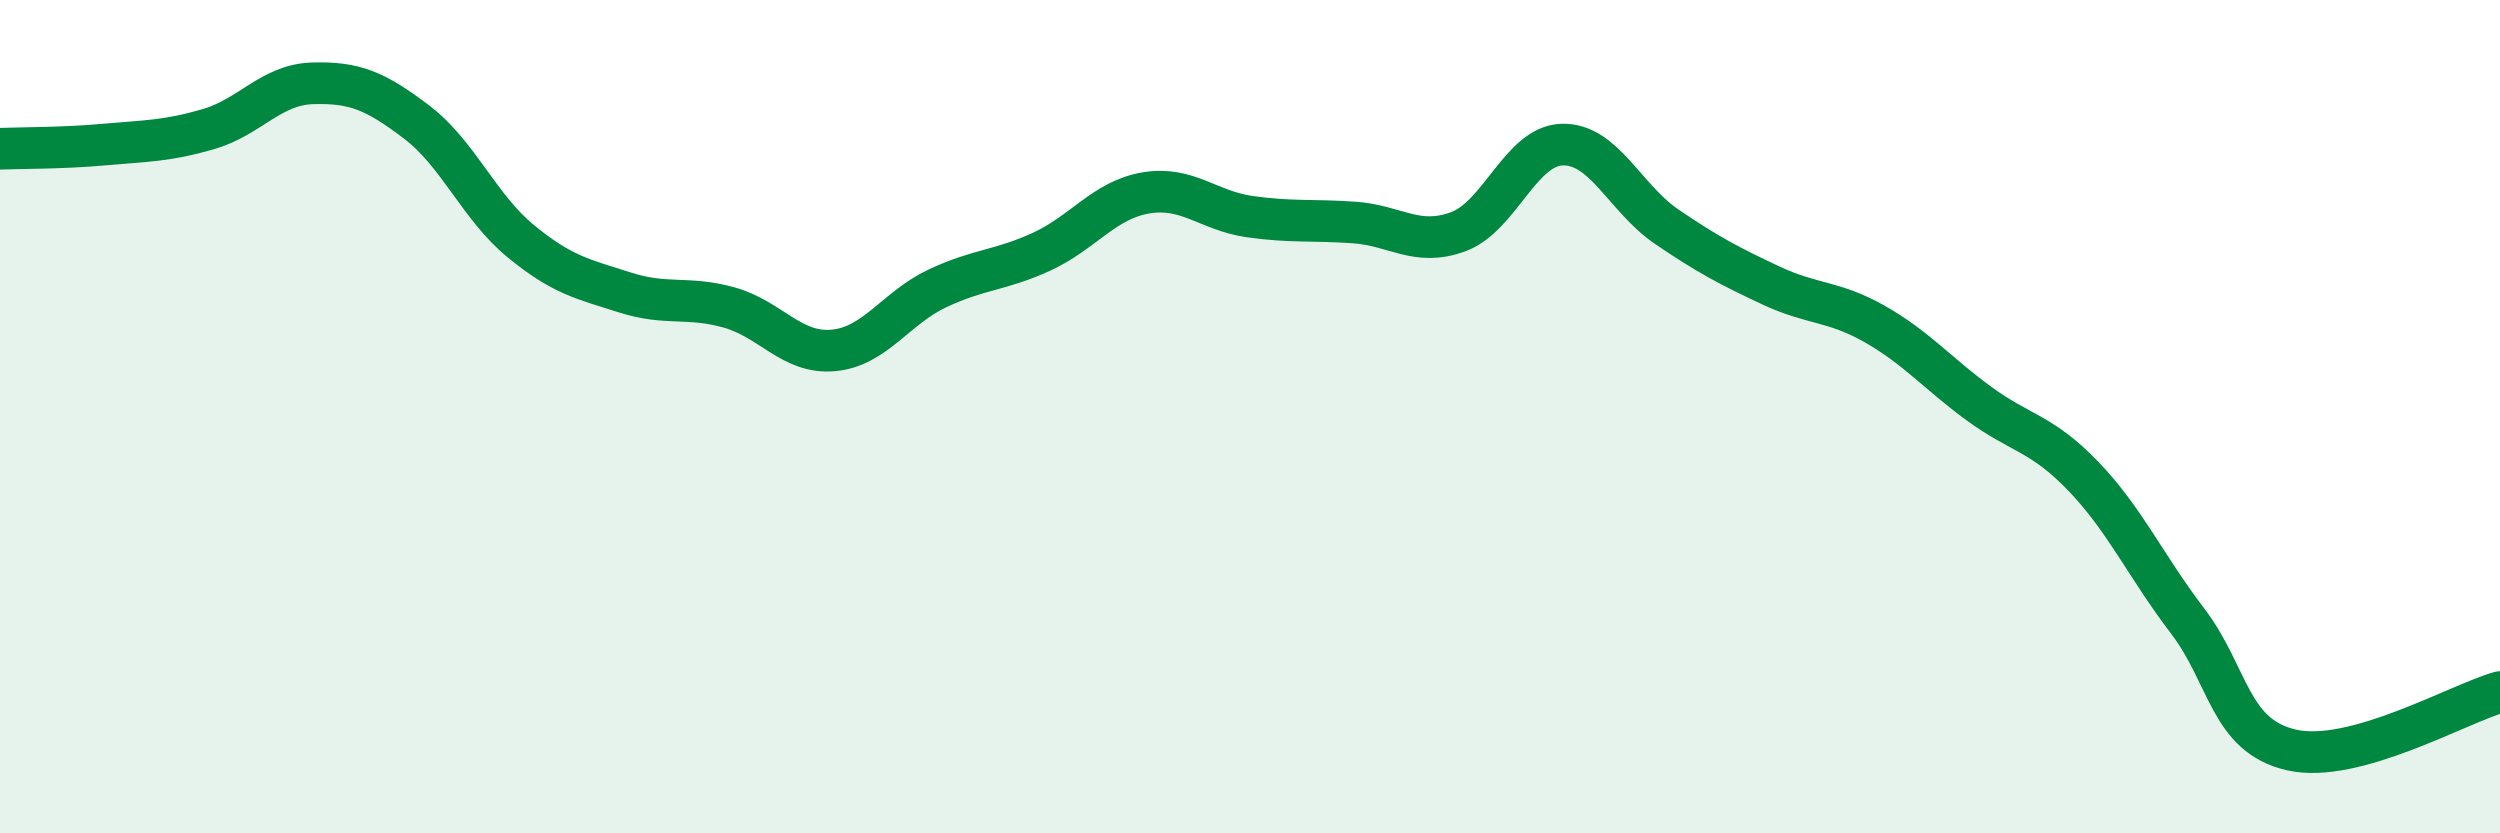
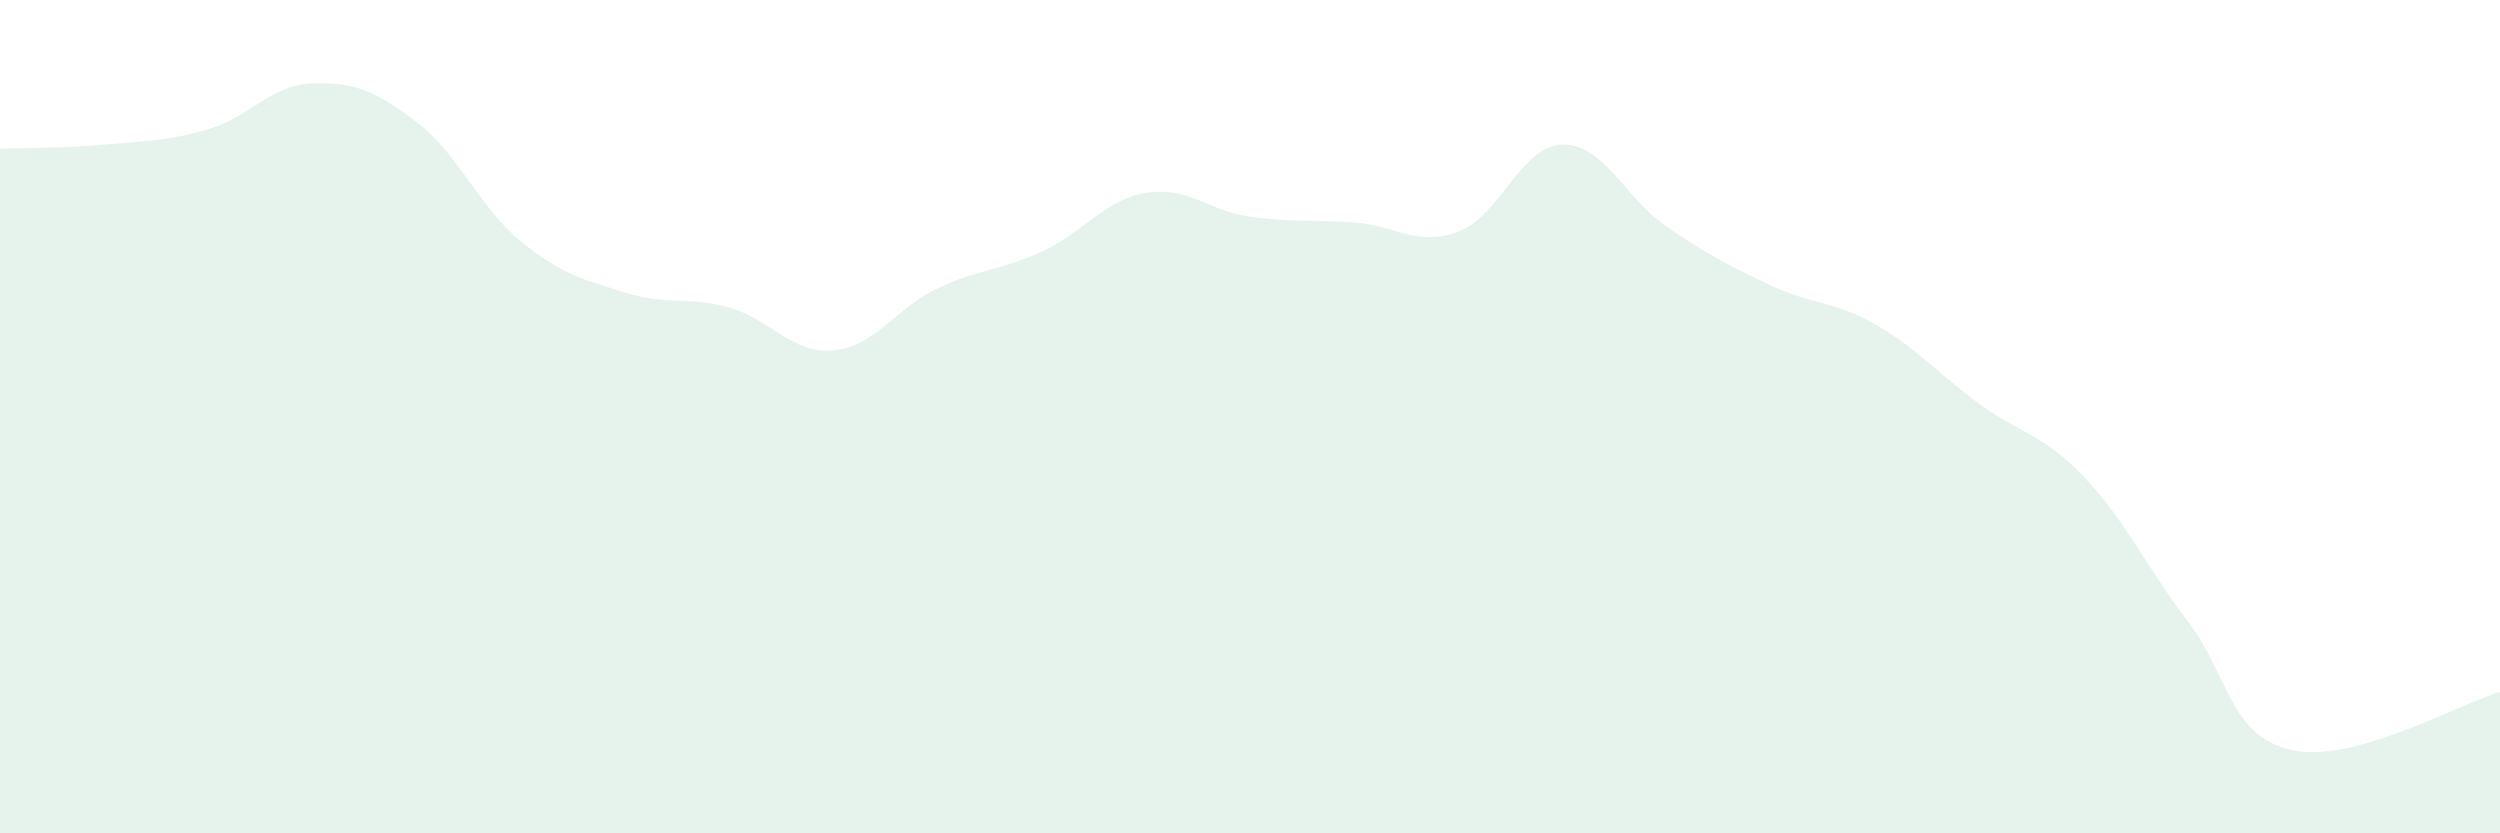
<svg xmlns="http://www.w3.org/2000/svg" width="60" height="20" viewBox="0 0 60 20">
  <path d="M 0,3.57 C 0.5,3.55 1.5,3.56 2.5,3.47 C 3.5,3.38 4,3.39 5,3.1 C 6,2.81 6.5,2.03 7.5,2 C 8.5,1.97 9,2.17 10,2.93 C 11,3.69 11.5,4.97 12.5,5.79 C 13.5,6.61 14,6.7 15,7.02 C 16,7.34 16.5,7.1 17.5,7.38 C 18.5,7.66 19,8.5 20,8.41 C 21,8.32 21.5,7.39 22.5,6.92 C 23.5,6.45 24,6.5 25,6.04 C 26,5.58 26.5,4.8 27.5,4.63 C 28.5,4.46 29,5.06 30,5.2 C 31,5.34 31.5,5.27 32.5,5.34 C 33.5,5.41 34,5.93 35,5.56 C 36,5.19 36.5,3.49 37.5,3.47 C 38.5,3.45 39,4.76 40,5.44 C 41,6.12 41.5,6.38 42.5,6.85 C 43.5,7.32 44,7.21 45,7.78 C 46,8.35 46.5,8.96 47.5,9.69 C 48.5,10.42 49,10.39 50,11.43 C 51,12.47 51.5,13.59 52.5,14.9 C 53.5,16.21 53.5,17.66 55,18 C 56.5,18.34 59,16.89 60,16.61L60 20L0 20Z" fill="#008740" opacity="0.1" stroke-linecap="round" stroke-linejoin="round" />
-   <path d="M 0,3.57 C 0.5,3.55 1.5,3.56 2.5,3.47 C 3.5,3.38 4,3.39 5,3.1 C 6,2.81 6.5,2.03 7.5,2 C 8.5,1.97 9,2.17 10,2.93 C 11,3.69 11.5,4.97 12.5,5.79 C 13.5,6.61 14,6.7 15,7.02 C 16,7.34 16.5,7.1 17.5,7.38 C 18.5,7.66 19,8.5 20,8.41 C 21,8.32 21.5,7.39 22.5,6.92 C 23.5,6.45 24,6.5 25,6.04 C 26,5.58 26.5,4.8 27.5,4.63 C 28.5,4.46 29,5.06 30,5.2 C 31,5.34 31.5,5.27 32.5,5.34 C 33.5,5.41 34,5.93 35,5.56 C 36,5.19 36.5,3.49 37.5,3.47 C 38.5,3.45 39,4.76 40,5.44 C 41,6.12 41.5,6.38 42.5,6.85 C 43.5,7.32 44,7.21 45,7.78 C 46,8.35 46.5,8.96 47.5,9.69 C 48.5,10.42 49,10.39 50,11.43 C 51,12.47 51.5,13.59 52.5,14.9 C 53.5,16.21 53.5,17.66 55,18 C 56.5,18.34 59,16.89 60,16.61" stroke="#008740" stroke-width="1" fill="none" stroke-linecap="round" stroke-linejoin="round" />
</svg>